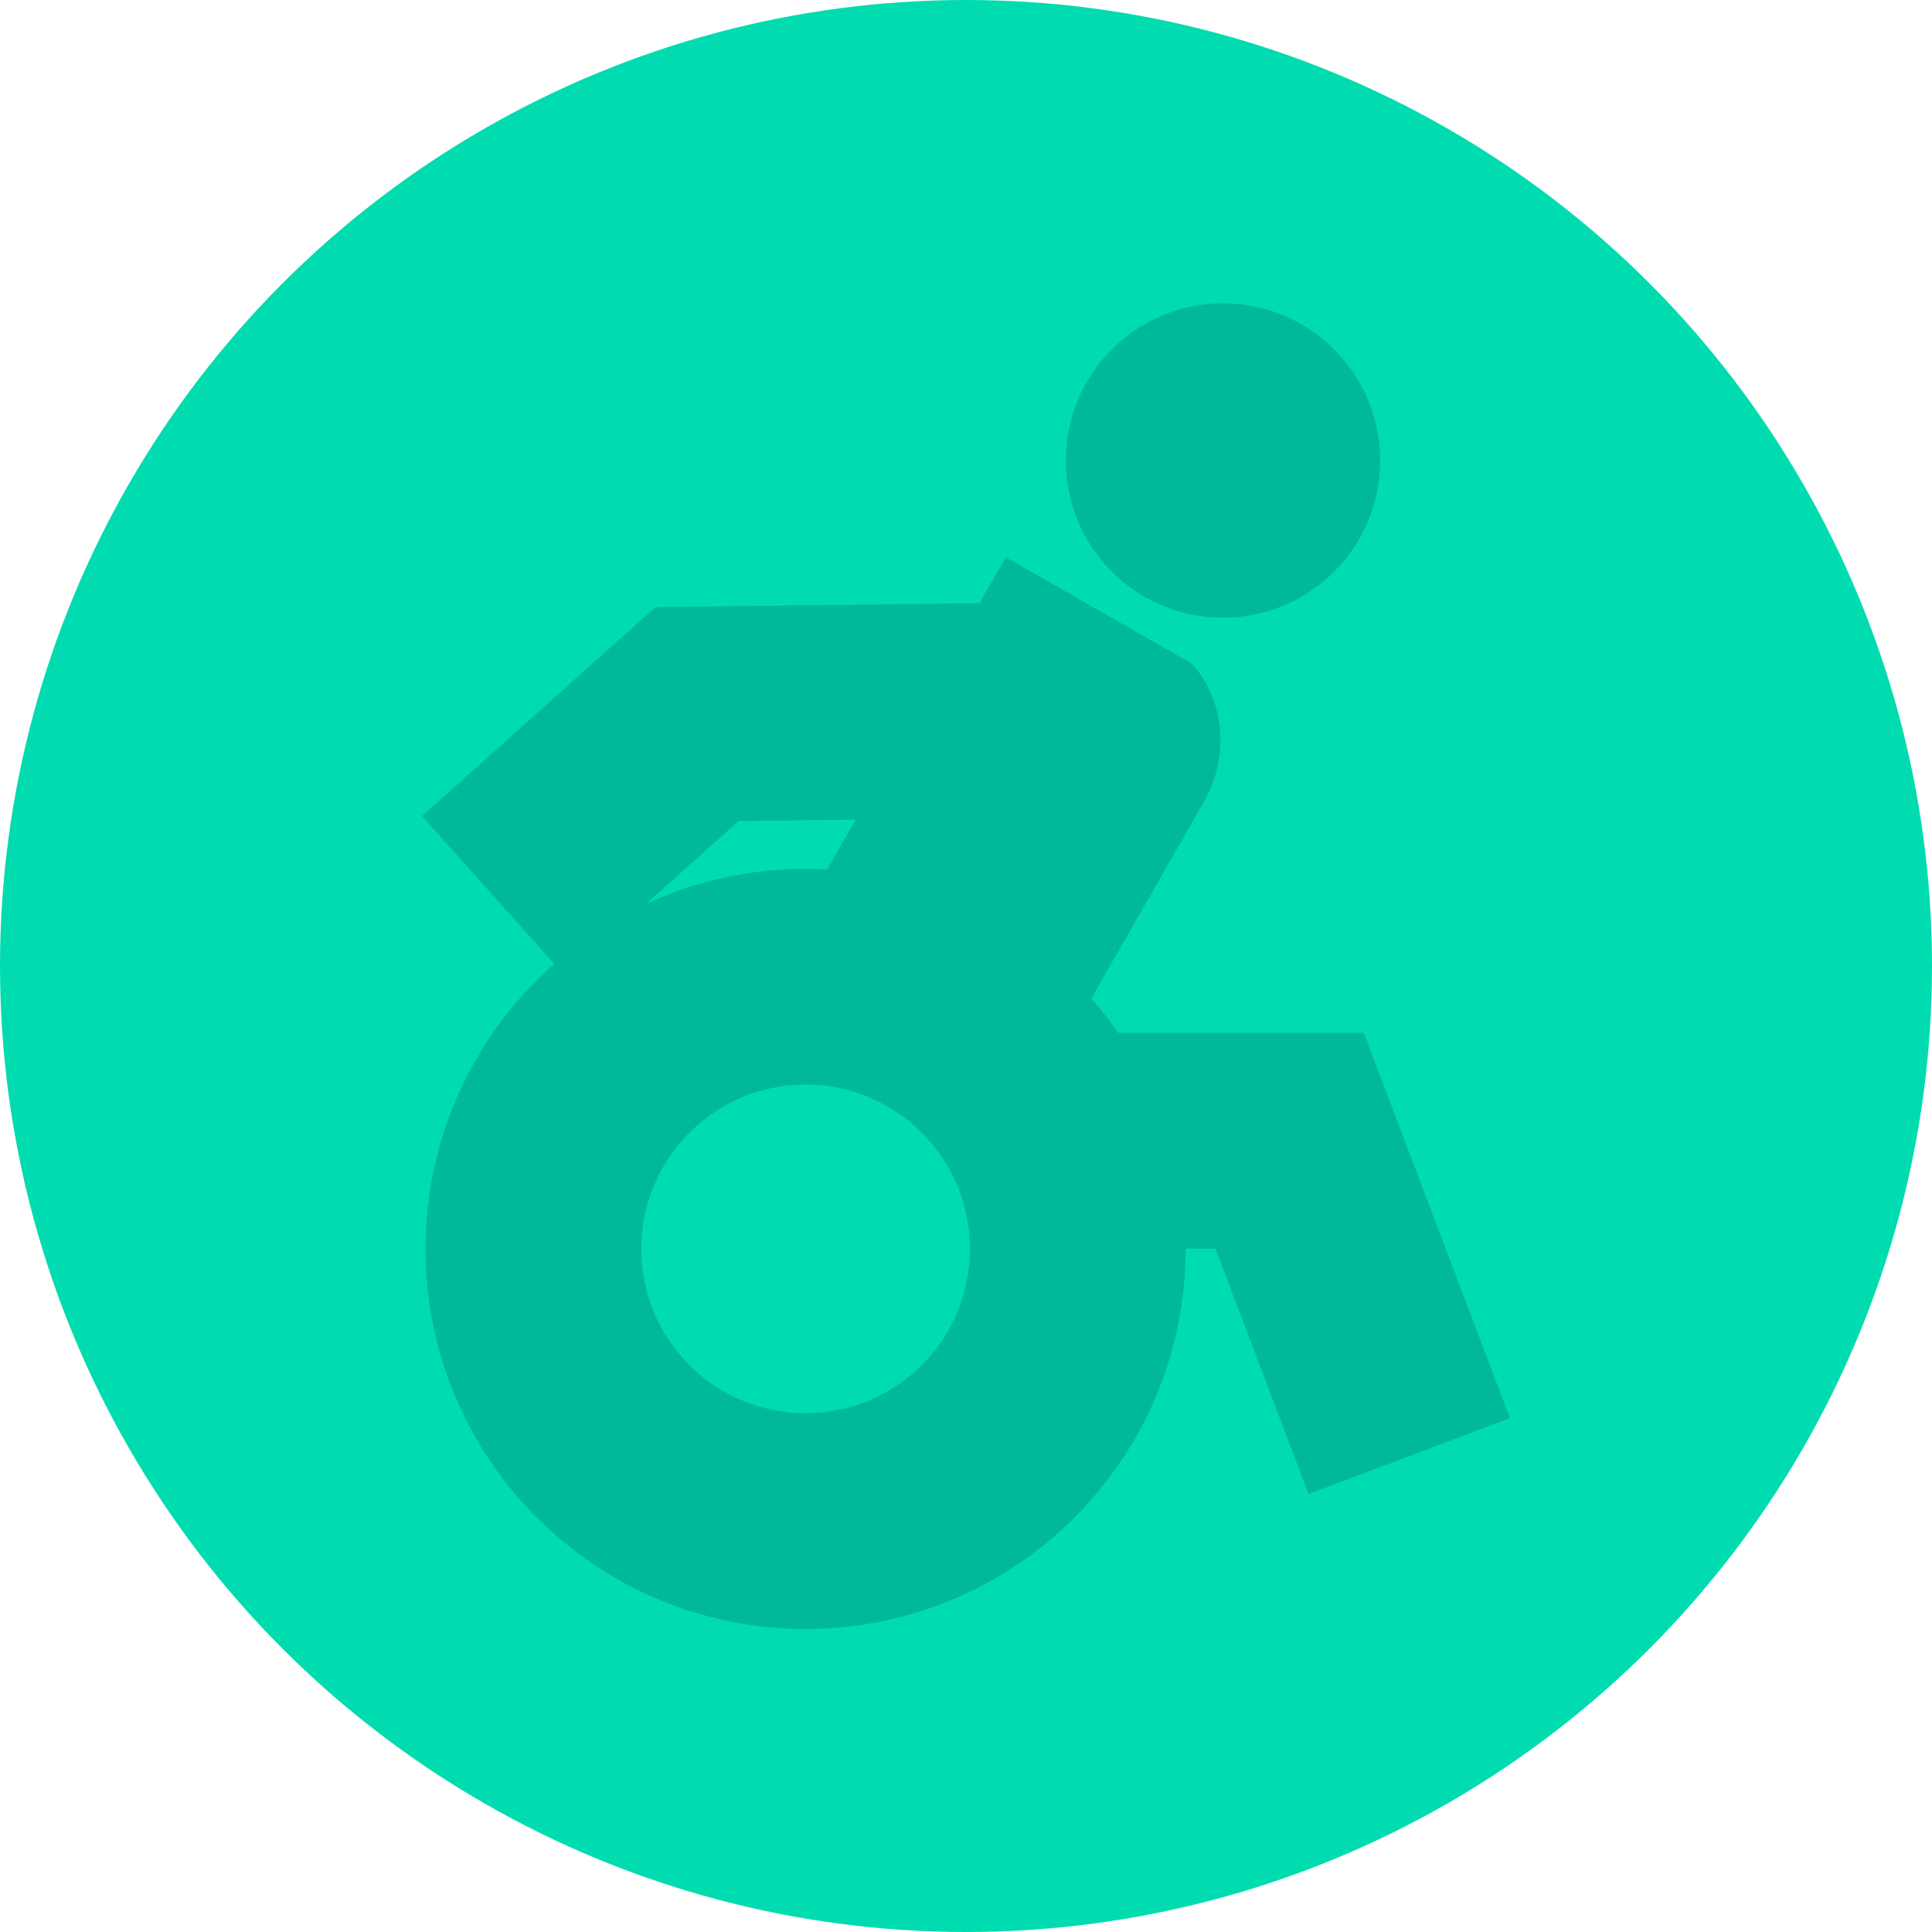
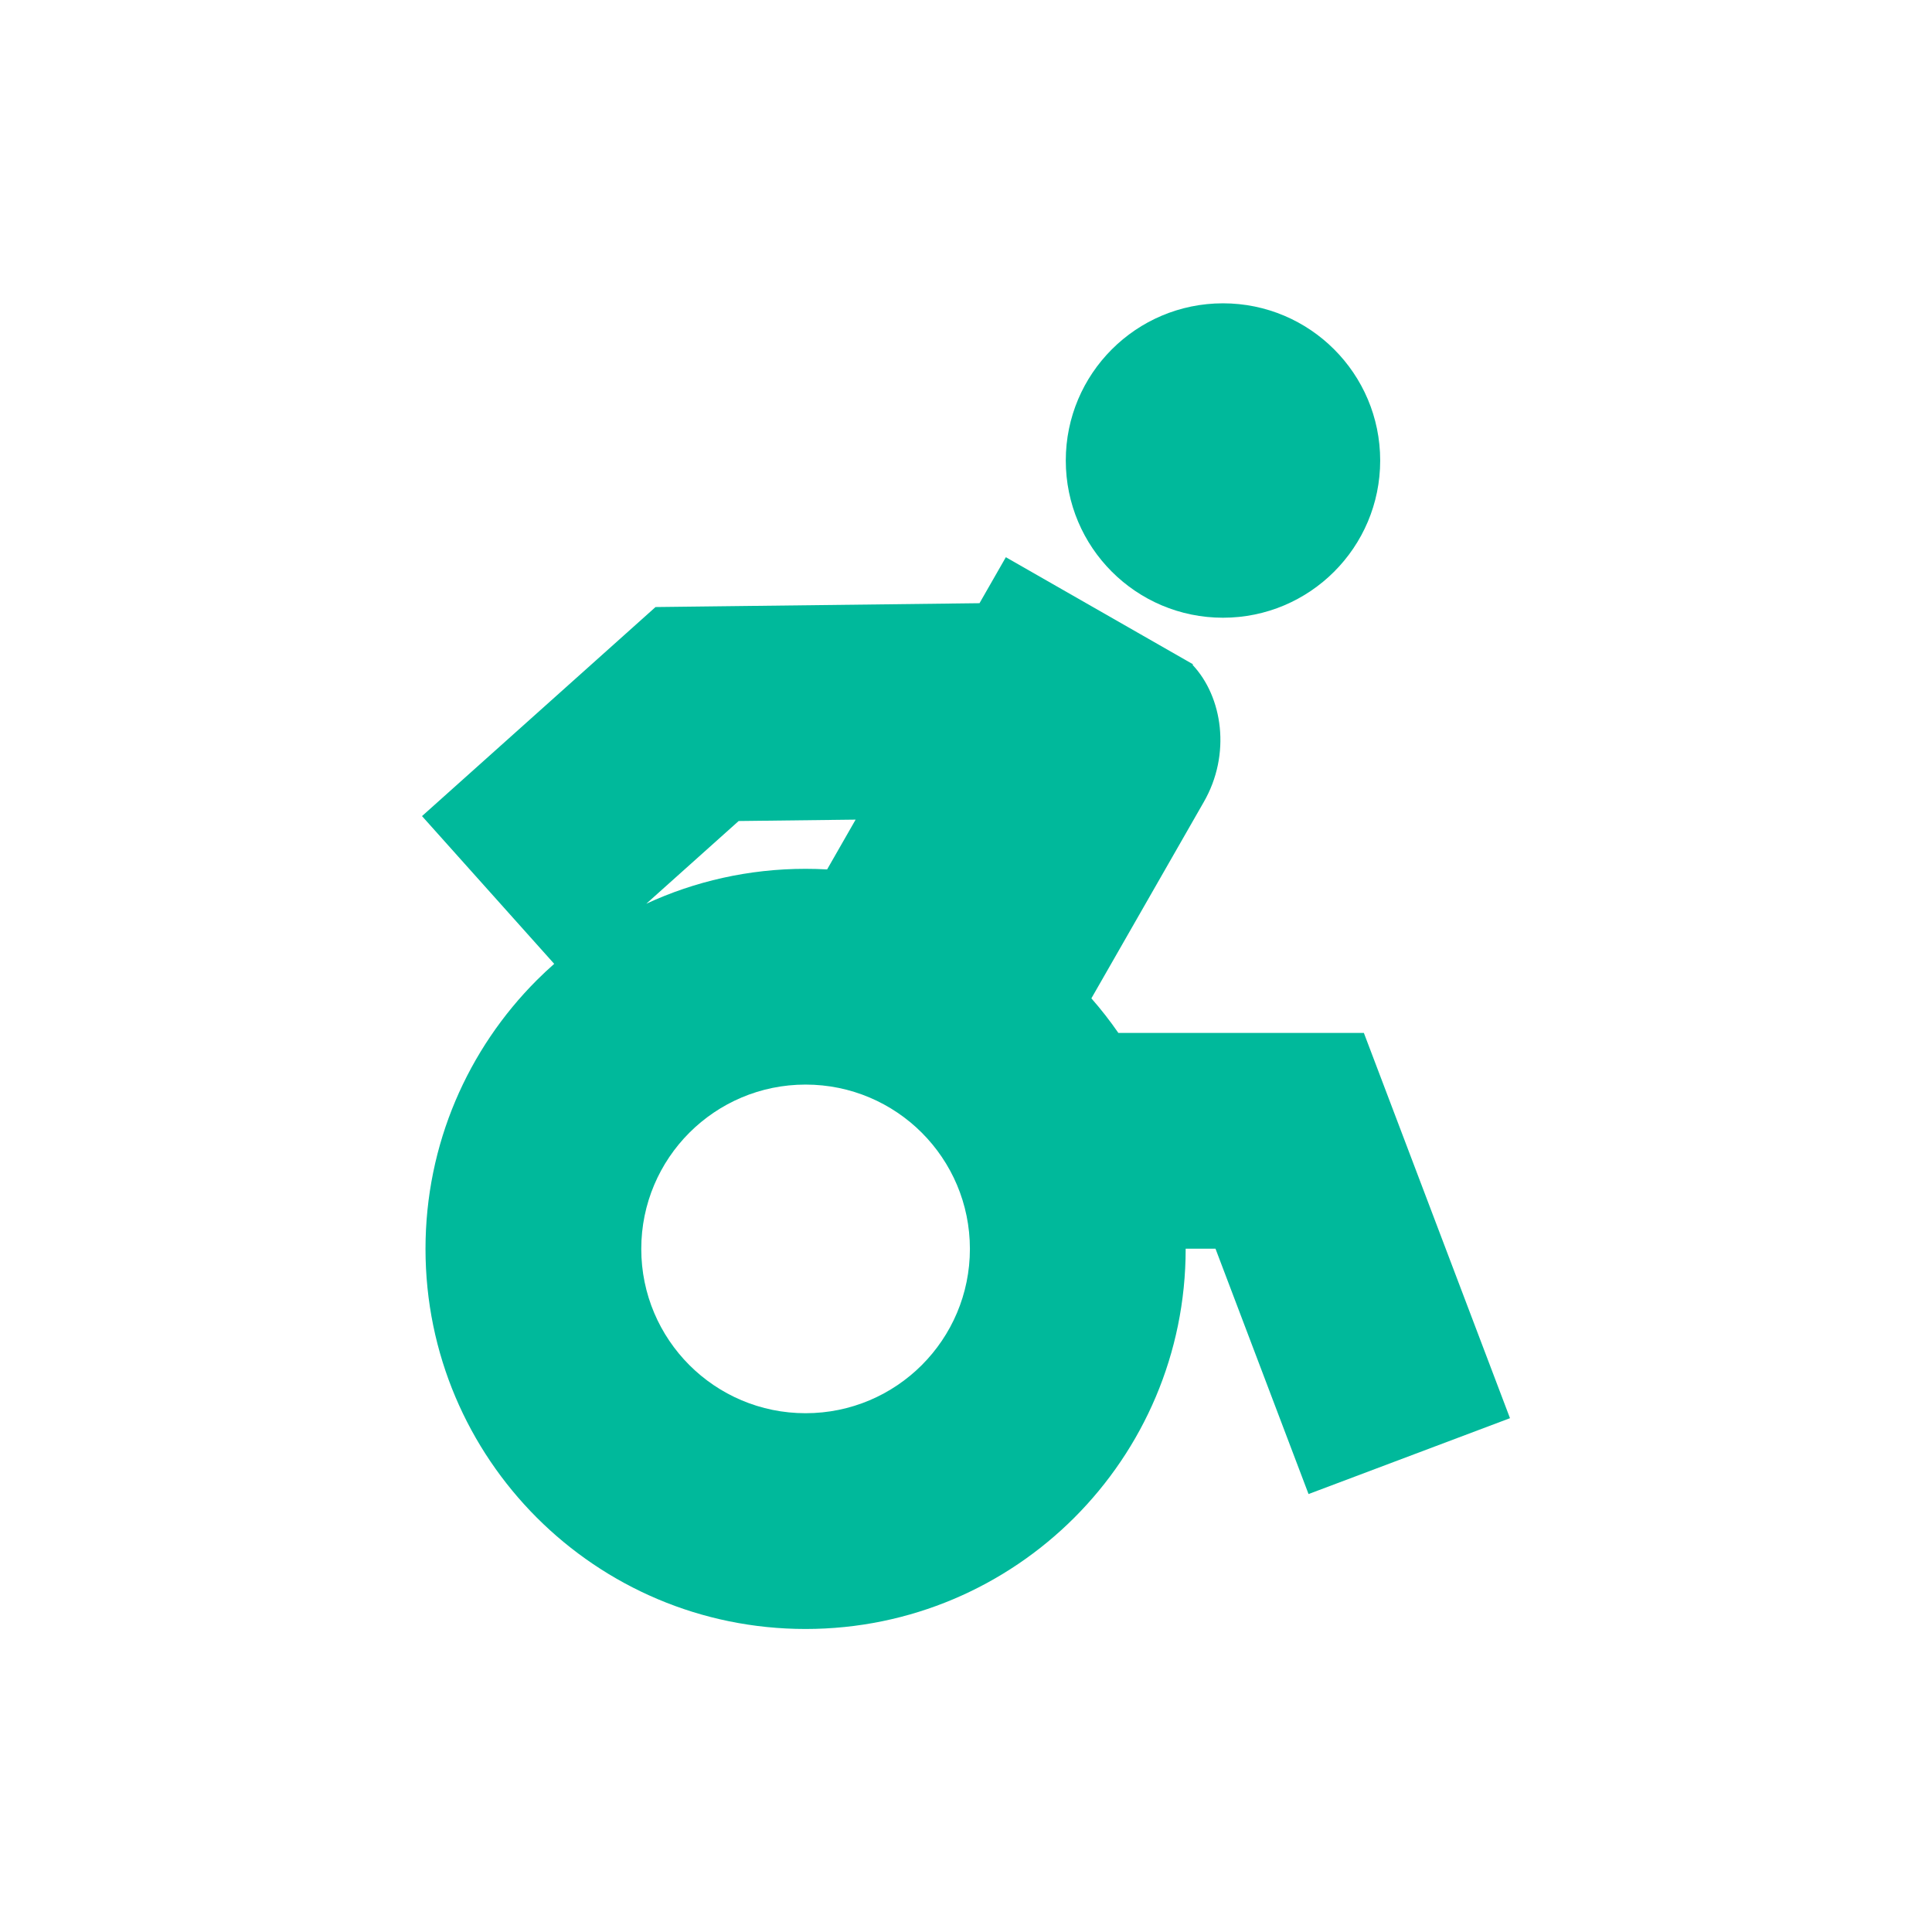
<svg xmlns="http://www.w3.org/2000/svg" width="293" height="293" viewBox="0 0 293 293" fill="none">
-   <circle cx="146.5" cy="146.5" r="146.5" fill="#00DCAF" />
  <path d="M125.438 131.854L129.761 124.302L112.024 124.512L98.014 137.056C105.362 133.657 113.545 131.762 122.172 131.762C123.267 131.762 124.356 131.793 125.438 131.854ZM148.549 91.479L152.542 84.505L180.919 100.738L180.865 100.836C185.41 105.67 186.749 114.377 182.547 121.655L165.515 151.406C166.978 153.073 168.343 154.822 169.606 156.647H195.586H206.838L210.863 167.258L229 215.076L198.449 226.582L184.337 189.372H179.814V189.404C179.814 205.319 173.361 219.729 162.931 230.162C152.497 240.592 138.087 247.045 122.172 247.045C106.257 247.045 91.847 240.592 81.413 230.162C70.983 219.729 64.53 205.319 64.53 189.404C64.53 173.488 70.983 159.078 81.413 148.645C82.267 147.794 83.146 146.969 84.048 146.172L64 123.766L94.856 96.145L99.414 92.063L105.527 91.99L148.549 91.479ZM139.795 171.781C135.284 167.274 129.053 164.484 122.172 164.484C115.287 164.484 109.06 167.274 104.549 171.781C100.042 176.291 97.252 182.522 97.252 189.404C97.252 196.288 100.042 202.516 104.549 207.026C109.06 211.533 115.287 214.323 122.172 214.323C129.053 214.323 135.284 211.533 139.795 207.026C144.302 202.516 147.092 196.288 147.092 189.404C147.092 182.522 144.302 176.291 139.795 171.781Z" fill="#00B99B" />
  <path d="M185.473 93.682C198.64 93.682 209.314 83.008 209.314 69.841C209.314 56.674 198.64 46 185.473 46C172.306 46 161.633 56.674 161.633 69.841C161.633 83.008 172.306 93.682 185.473 93.682Z" fill="#00B99B" />
</svg>